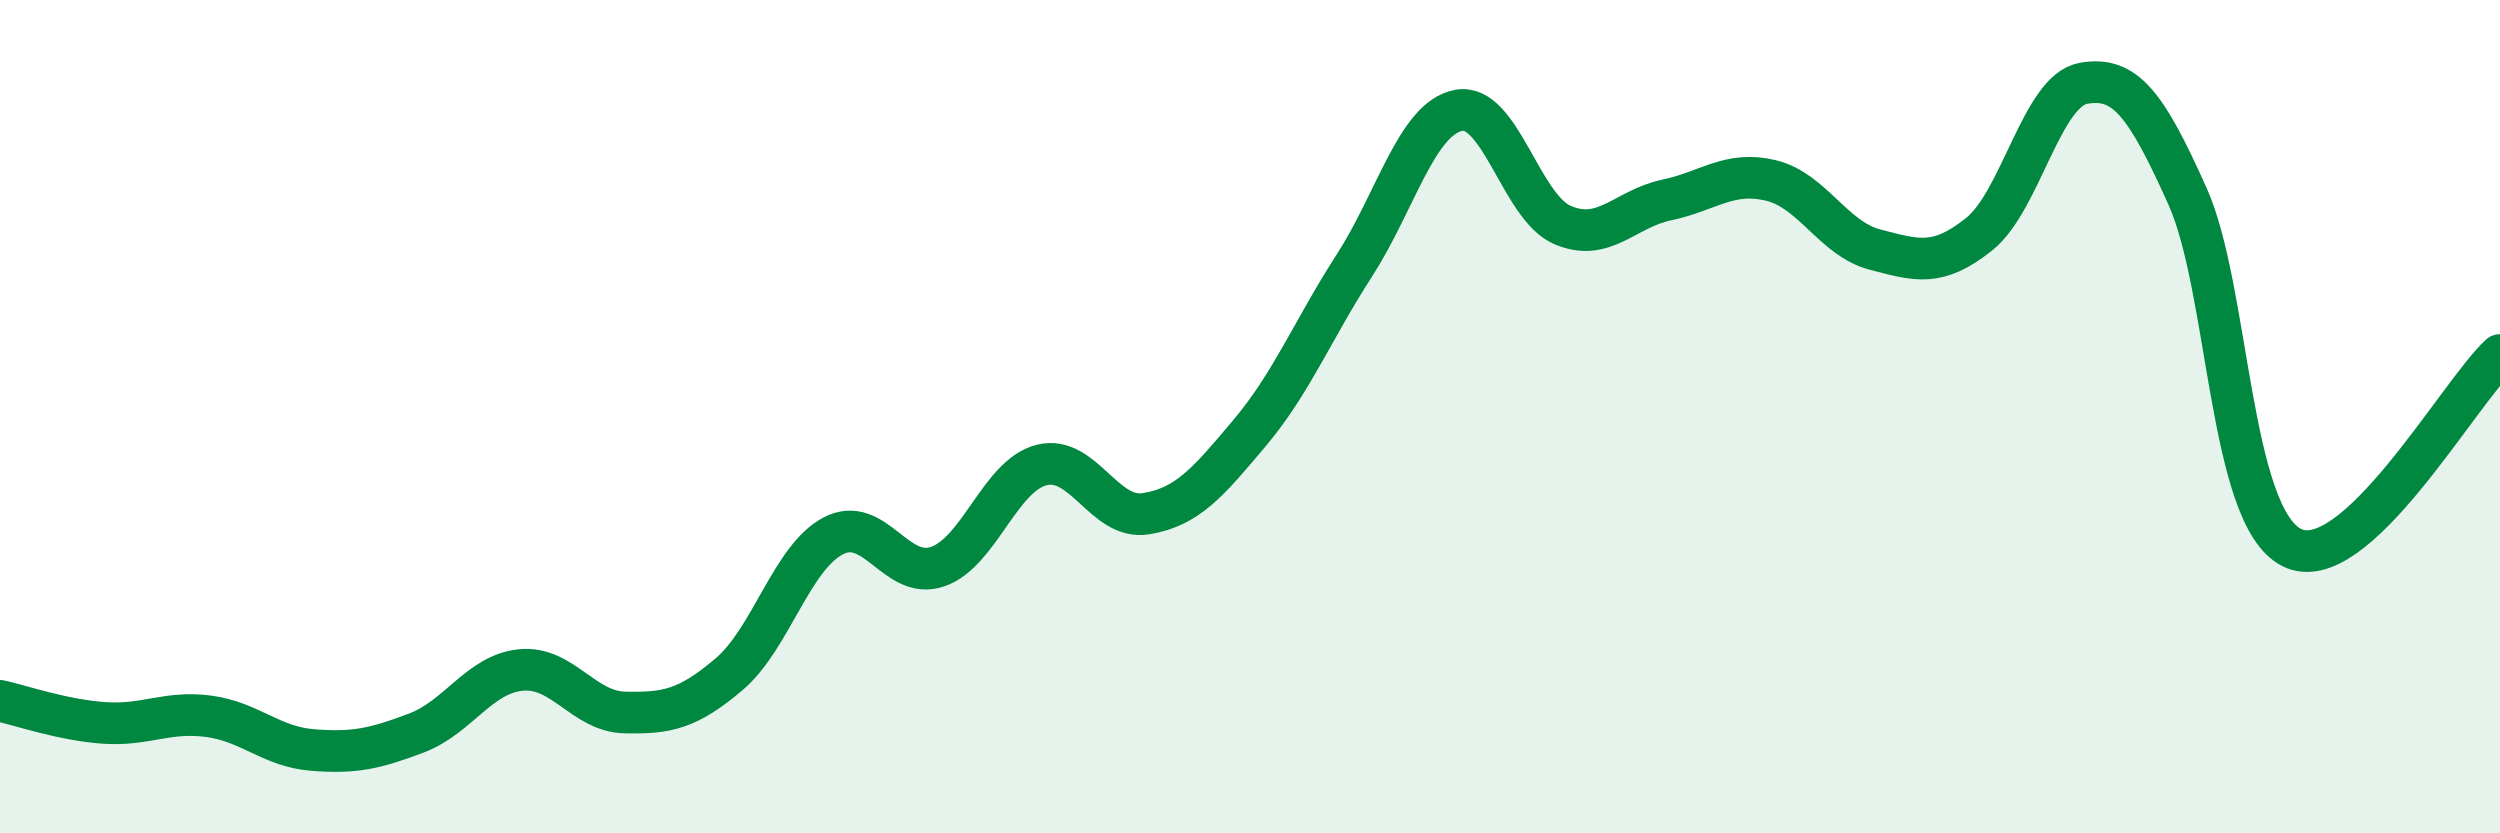
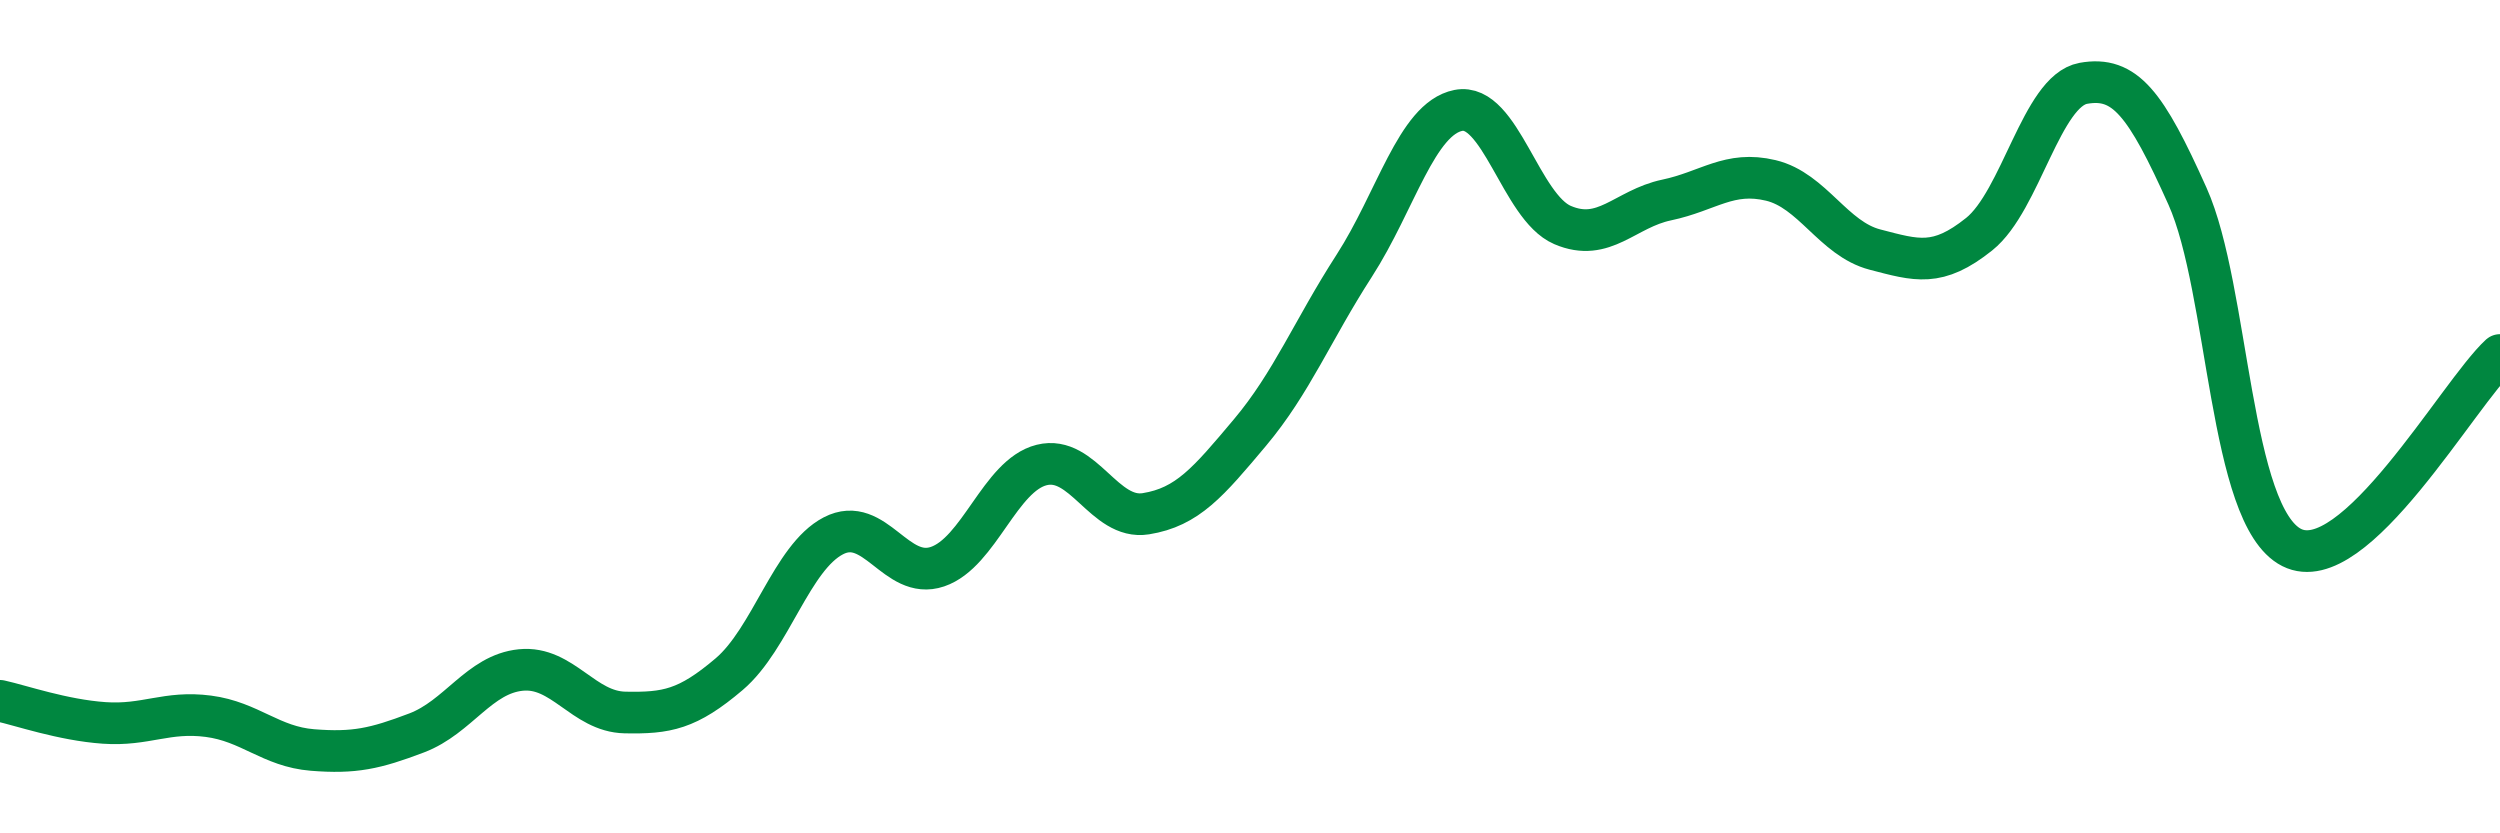
<svg xmlns="http://www.w3.org/2000/svg" width="60" height="20" viewBox="0 0 60 20">
-   <path d="M 0,16.82 C 0.5,16.93 1.5,17.28 2.5,17.35 C 3.5,17.42 4,17.06 5,17.19 C 6,17.32 6.5,17.92 7.5,18 C 8.5,18.08 9,17.97 10,17.59 C 11,17.21 11.5,16.18 12.5,16.08 C 13.5,15.98 14,17.08 15,17.1 C 16,17.12 16.5,17.03 17.5,16.18 C 18.5,15.33 19,13.38 20,12.86 C 21,12.34 21.5,13.94 22.5,13.6 C 23.5,13.26 24,11.41 25,11.16 C 26,10.91 26.5,12.49 27.5,12.33 C 28.5,12.17 29,11.57 30,10.38 C 31,9.19 31.5,7.93 32.5,6.38 C 33.5,4.83 34,2.85 35,2.65 C 36,2.45 36.5,4.97 37.5,5.4 C 38.5,5.83 39,5.01 40,4.8 C 41,4.59 41.5,4.09 42.5,4.33 C 43.5,4.57 44,5.73 45,5.99 C 46,6.25 46.5,6.42 47.5,5.62 C 48.5,4.82 49,2.18 50,2 C 51,1.82 51.5,2.48 52.5,4.71 C 53.5,6.94 53.5,12.38 55,13.14 C 56.5,13.9 59,9.44 60,8.52L60 20L0 20Z" fill="#008740" opacity="0.1" stroke-linecap="round" stroke-linejoin="round" />
  <path d="M 0,16.82 C 0.5,16.93 1.5,17.28 2.5,17.35 C 3.5,17.42 4,17.06 5,17.19 C 6,17.32 6.5,17.92 7.5,18 C 8.5,18.08 9,17.97 10,17.59 C 11,17.21 11.5,16.18 12.5,16.08 C 13.5,15.98 14,17.08 15,17.1 C 16,17.12 16.5,17.03 17.5,16.18 C 18.5,15.33 19,13.38 20,12.86 C 21,12.34 21.5,13.94 22.5,13.6 C 23.5,13.26 24,11.41 25,11.16 C 26,10.91 26.5,12.49 27.5,12.33 C 28.5,12.17 29,11.57 30,10.38 C 31,9.19 31.5,7.93 32.5,6.38 C 33.5,4.83 34,2.85 35,2.65 C 36,2.45 36.5,4.97 37.5,5.4 C 38.5,5.83 39,5.01 40,4.8 C 41,4.59 41.5,4.09 42.5,4.33 C 43.5,4.57 44,5.73 45,5.99 C 46,6.25 46.5,6.42 47.5,5.62 C 48.5,4.82 49,2.18 50,2 C 51,1.82 51.5,2.48 52.5,4.71 C 53.5,6.94 53.5,12.38 55,13.14 C 56.5,13.9 59,9.44 60,8.52" stroke="#008740" stroke-width="1" fill="none" stroke-linecap="round" stroke-linejoin="round" />
</svg>